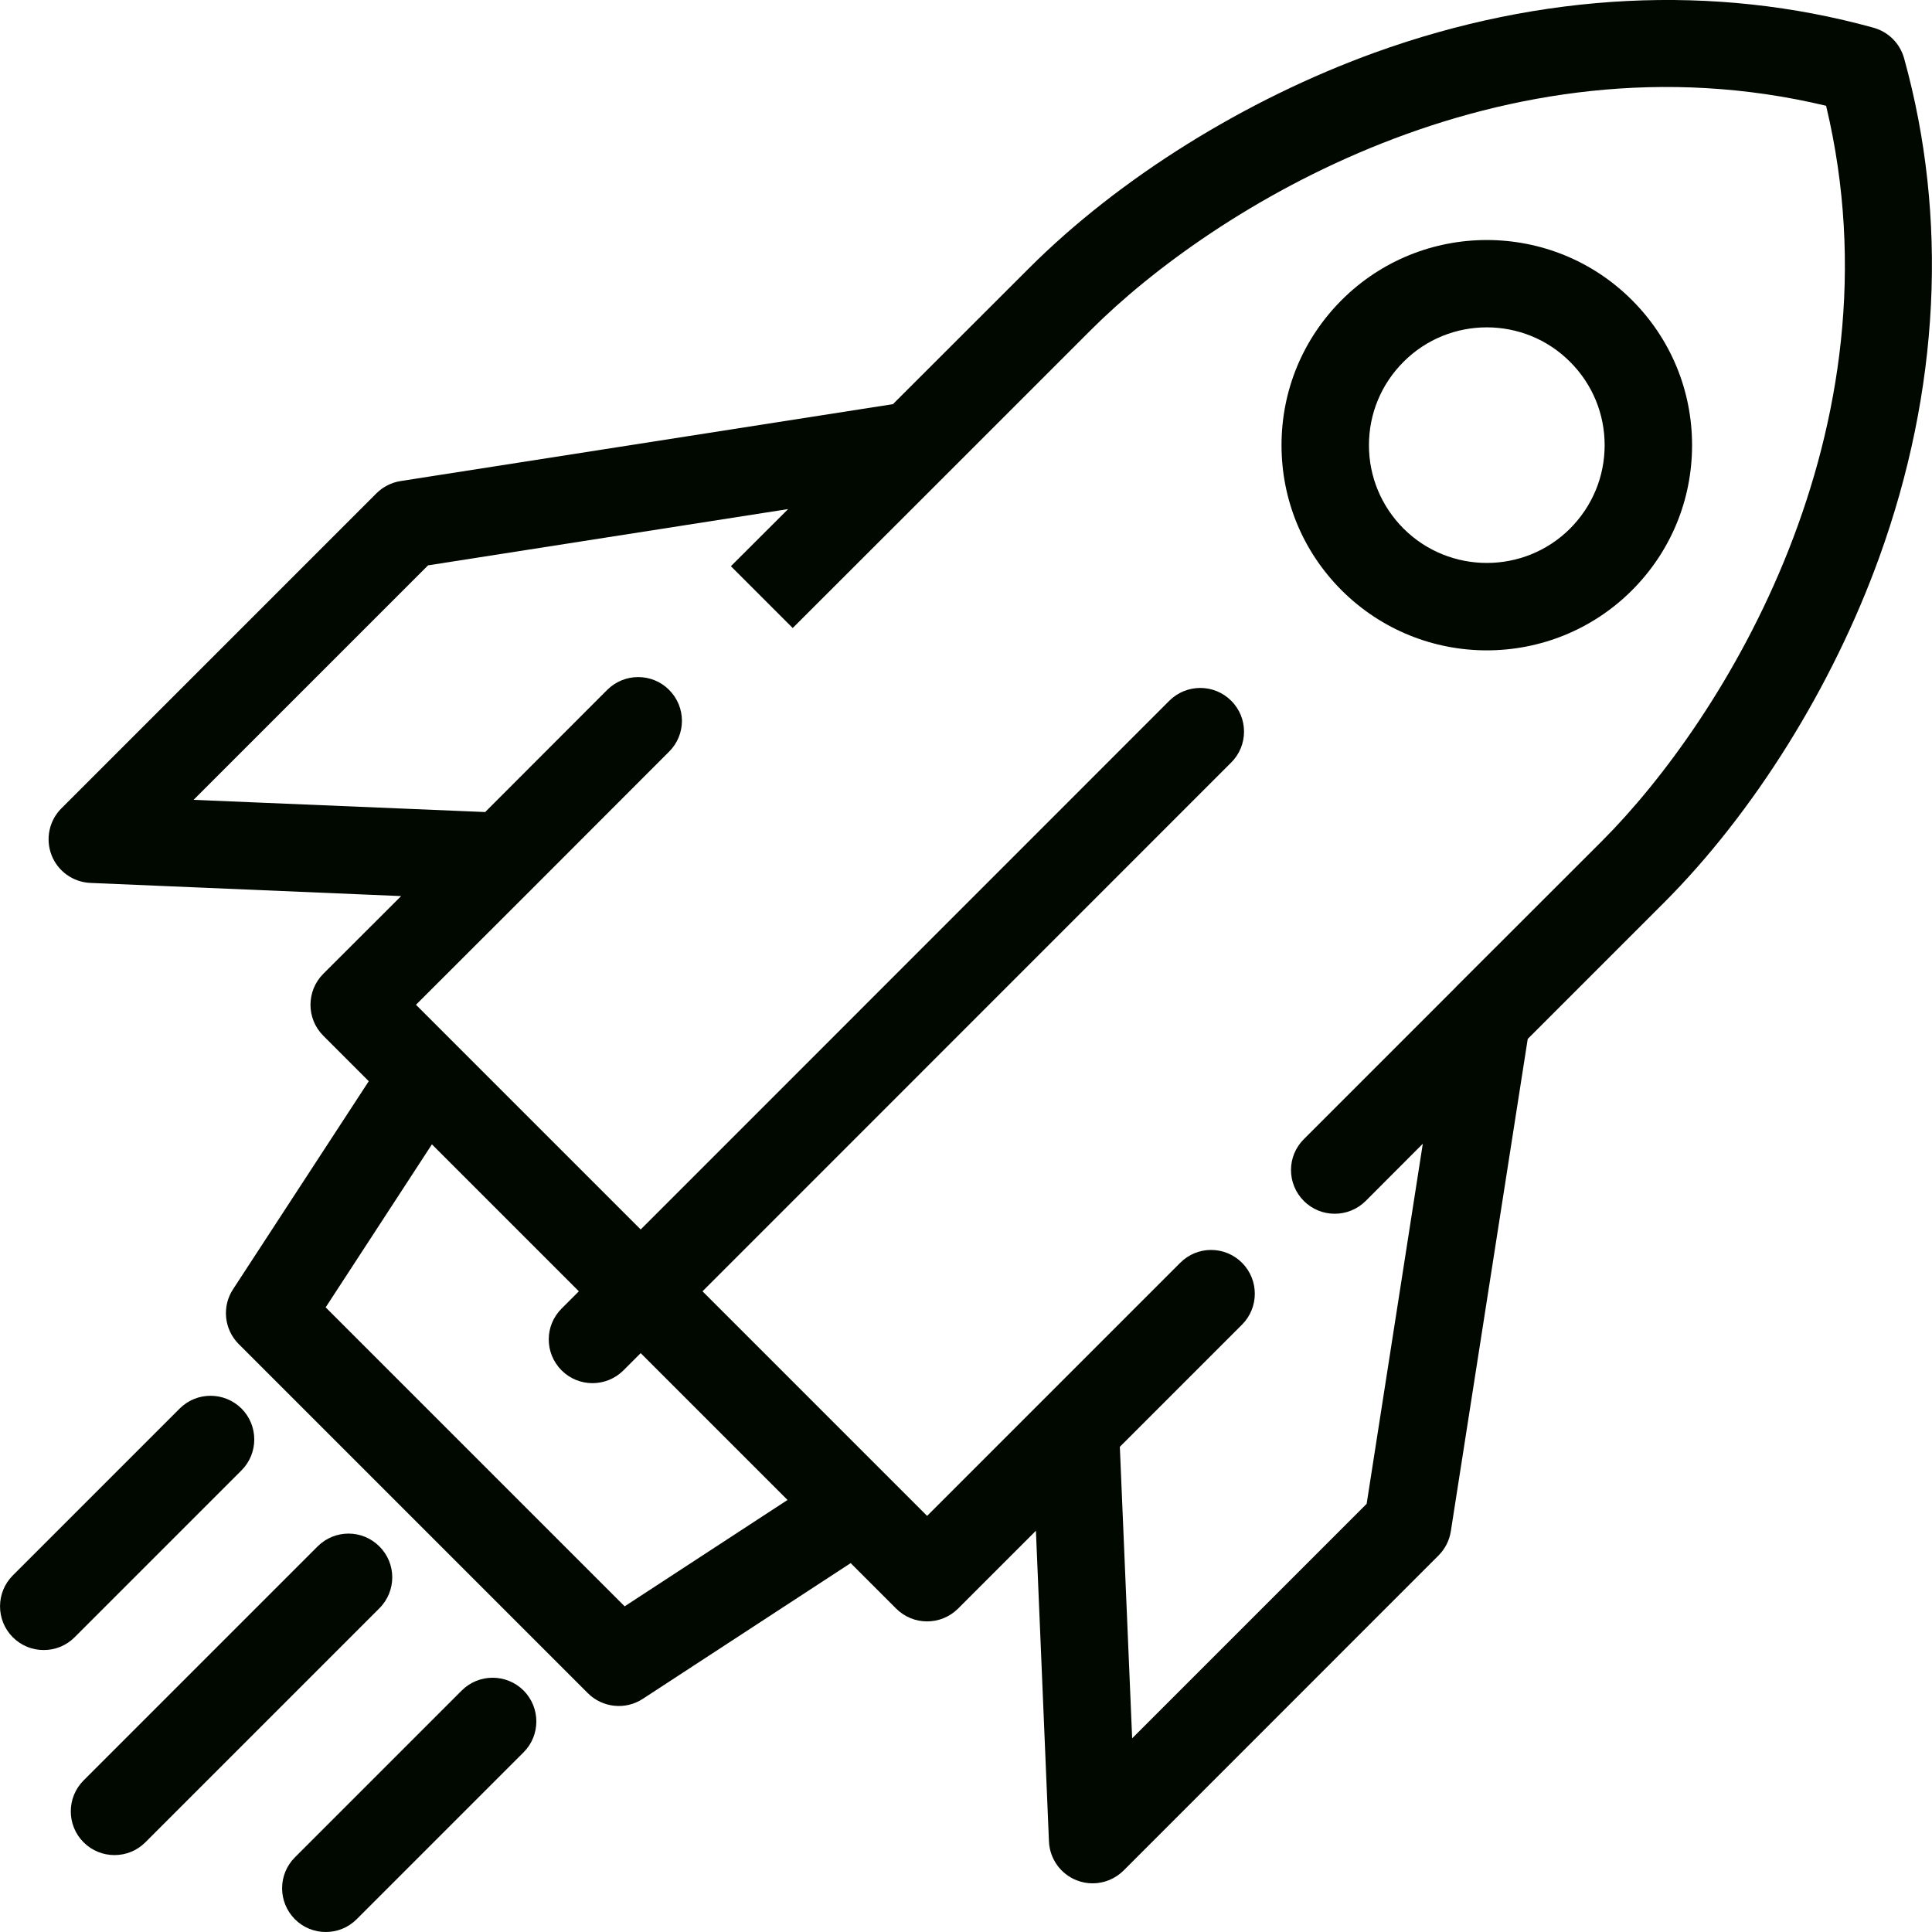
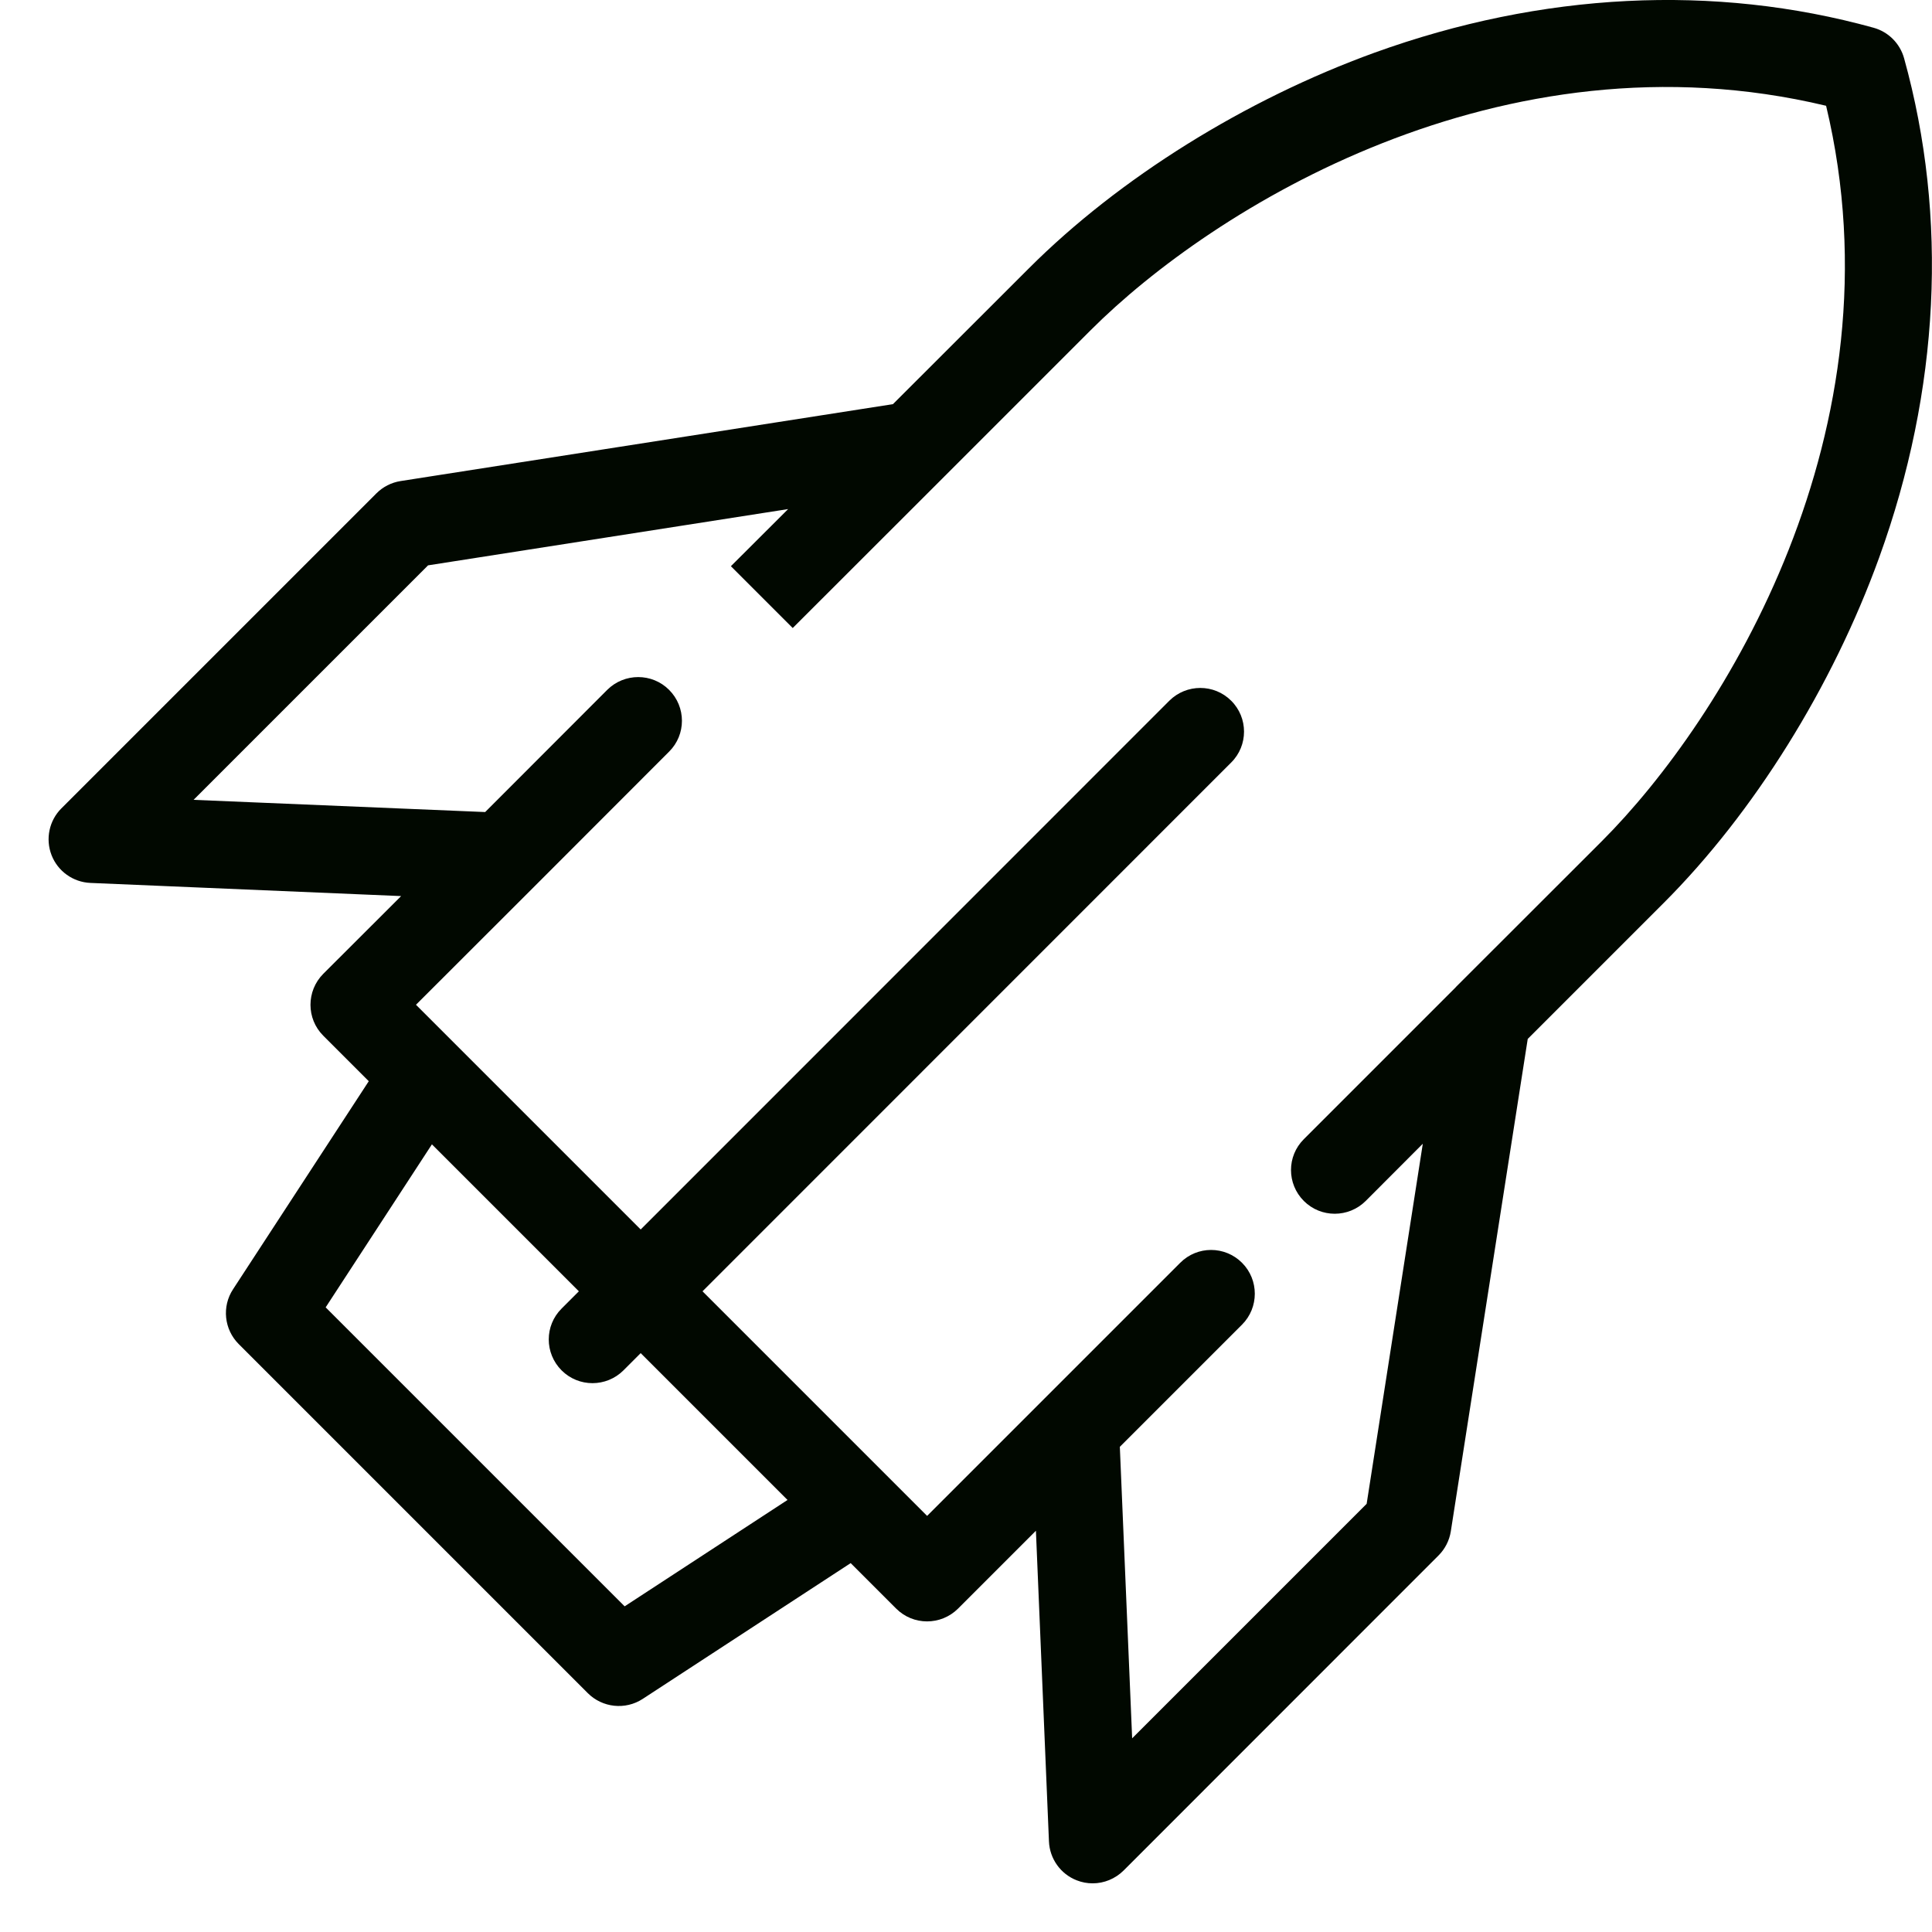
<svg xmlns="http://www.w3.org/2000/svg" width="16" height="16" viewBox="0 0 16 16" fill="none">
  <g clip-path="url(#clip0_6276_116)">
-     <path d="M2 12.177C2.141 12.036 2.141 11.806 2 11.665C1.858 11.524 1.629 11.524 1.488 11.665L0.106 13.047C-0.035 13.188 -0.035 13.418 0.106 13.559C0.177 13.63 0.269 13.665 0.362 13.665C0.455 13.665 0.547 13.63 0.618 13.559L2 12.177Z" fill="#010800" />
-     <path d="M11.111 2.485C10.79 2.806 10.613 3.233 10.613 3.687C10.613 4.141 10.79 4.568 11.111 4.889C11.443 5.22 11.878 5.386 12.313 5.386C12.748 5.386 13.184 5.22 13.515 4.889C13.836 4.568 14.013 4.141 14.013 3.687C14.013 3.233 13.836 2.806 13.515 2.485C12.852 1.822 11.774 1.822 11.111 2.485ZM13.003 4.377C12.623 4.757 12.004 4.757 11.623 4.377C11.439 4.192 11.337 3.947 11.337 3.687C11.337 3.426 11.439 3.181 11.623 2.997C11.813 2.806 12.063 2.711 12.313 2.711C12.563 2.711 12.813 2.806 13.003 2.997C13.187 3.181 13.289 3.426 13.289 3.687C13.289 3.947 13.187 4.192 13.003 4.377Z" fill="#010800" />
-     <path d="M3.142 12.807C3.001 12.665 2.772 12.665 2.63 12.807L0.692 14.745C0.551 14.886 0.551 15.116 0.692 15.257C0.763 15.328 0.855 15.363 0.948 15.363C1.041 15.363 1.133 15.328 1.204 15.257L3.142 13.319C3.284 13.177 3.284 12.948 3.142 12.807Z" fill="#010800" />
    <path d="M15.769 0.483C15.735 0.36 15.639 0.264 15.517 0.23C14.197 -0.136 12.768 -0.064 11.384 0.436C10.311 0.825 9.268 1.475 8.521 2.222L7.395 3.347L3.317 3.984C3.241 3.996 3.171 4.032 3.117 4.086L0.508 6.695C0.407 6.796 0.375 6.948 0.427 7.082C0.479 7.216 0.606 7.306 0.749 7.312L3.322 7.421L2.677 8.065C2.536 8.207 2.536 8.436 2.677 8.577L3.054 8.954L1.93 10.677C1.836 10.82 1.856 11.01 1.977 11.131L4.868 14.022C4.989 14.143 5.179 14.163 5.322 14.07L7.045 12.945L7.422 13.322C7.563 13.463 7.792 13.463 7.934 13.322L8.579 12.677L8.687 15.25C8.693 15.393 8.783 15.52 8.917 15.572C8.96 15.589 9.004 15.597 9.049 15.597C9.143 15.597 9.235 15.56 9.305 15.491L11.913 12.882C11.967 12.828 12.003 12.758 12.015 12.682L12.652 8.604L13.778 7.478C14.524 6.732 15.175 5.688 15.563 4.616C16.064 3.231 16.135 1.802 15.769 0.483ZM5.173 13.303L2.697 10.827L3.577 9.477L4.794 10.694L4.651 10.837C4.509 10.978 4.509 11.207 4.651 11.349C4.792 11.49 5.021 11.49 5.163 11.349L5.306 11.206L6.522 12.422L5.173 13.303ZM13.266 6.966L12.056 8.175C12.056 8.175 12.056 8.175 12.056 8.176L10.798 9.434C10.656 9.575 10.656 9.804 10.798 9.946C10.939 10.087 11.168 10.087 11.31 9.946L11.783 9.472L11.318 12.454L9.376 14.396L9.274 11.982L10.286 10.97C10.427 10.829 10.427 10.599 10.286 10.458C10.144 10.316 9.915 10.316 9.774 10.458L8.651 11.581C8.65 11.582 8.649 11.582 8.649 11.583L7.678 12.554L7.355 12.231C7.351 12.227 7.348 12.223 7.344 12.22L5.818 10.694L10.196 6.315C10.338 6.174 10.338 5.944 10.196 5.803C10.055 5.662 9.826 5.662 9.684 5.803L5.306 10.182L3.779 8.655C3.776 8.652 3.772 8.648 3.768 8.644L3.445 8.321L4.417 7.35C4.417 7.35 4.418 7.349 4.418 7.349L5.541 6.225C5.683 6.084 5.683 5.855 5.541 5.713C5.4 5.572 5.171 5.572 5.029 5.713L4.018 6.725L1.603 6.624L3.545 4.682L6.527 4.216L6.053 4.689L6.565 5.201L7.82 3.947C7.822 3.944 7.825 3.942 7.828 3.939L9.033 2.734C10.041 1.726 12.433 0.233 15.123 0.876C15.766 3.566 14.273 5.959 13.266 6.966Z" fill="#010800" />
-     <path d="M3.824 14L2.442 15.382C2.301 15.523 2.301 15.752 2.442 15.894C2.513 15.965 2.605 16 2.698 16C2.791 16 2.883 15.965 2.954 15.894L4.336 14.512C4.477 14.371 4.477 14.142 4.336 14C4.194 13.859 3.965 13.859 3.824 14Z" fill="#010800" />
  </g>
  <defs>
    <clipPath id="clip0_6276_116">
      <rect width="16" height="16" fill="white" />
    </clipPath>
  </defs>
</svg>